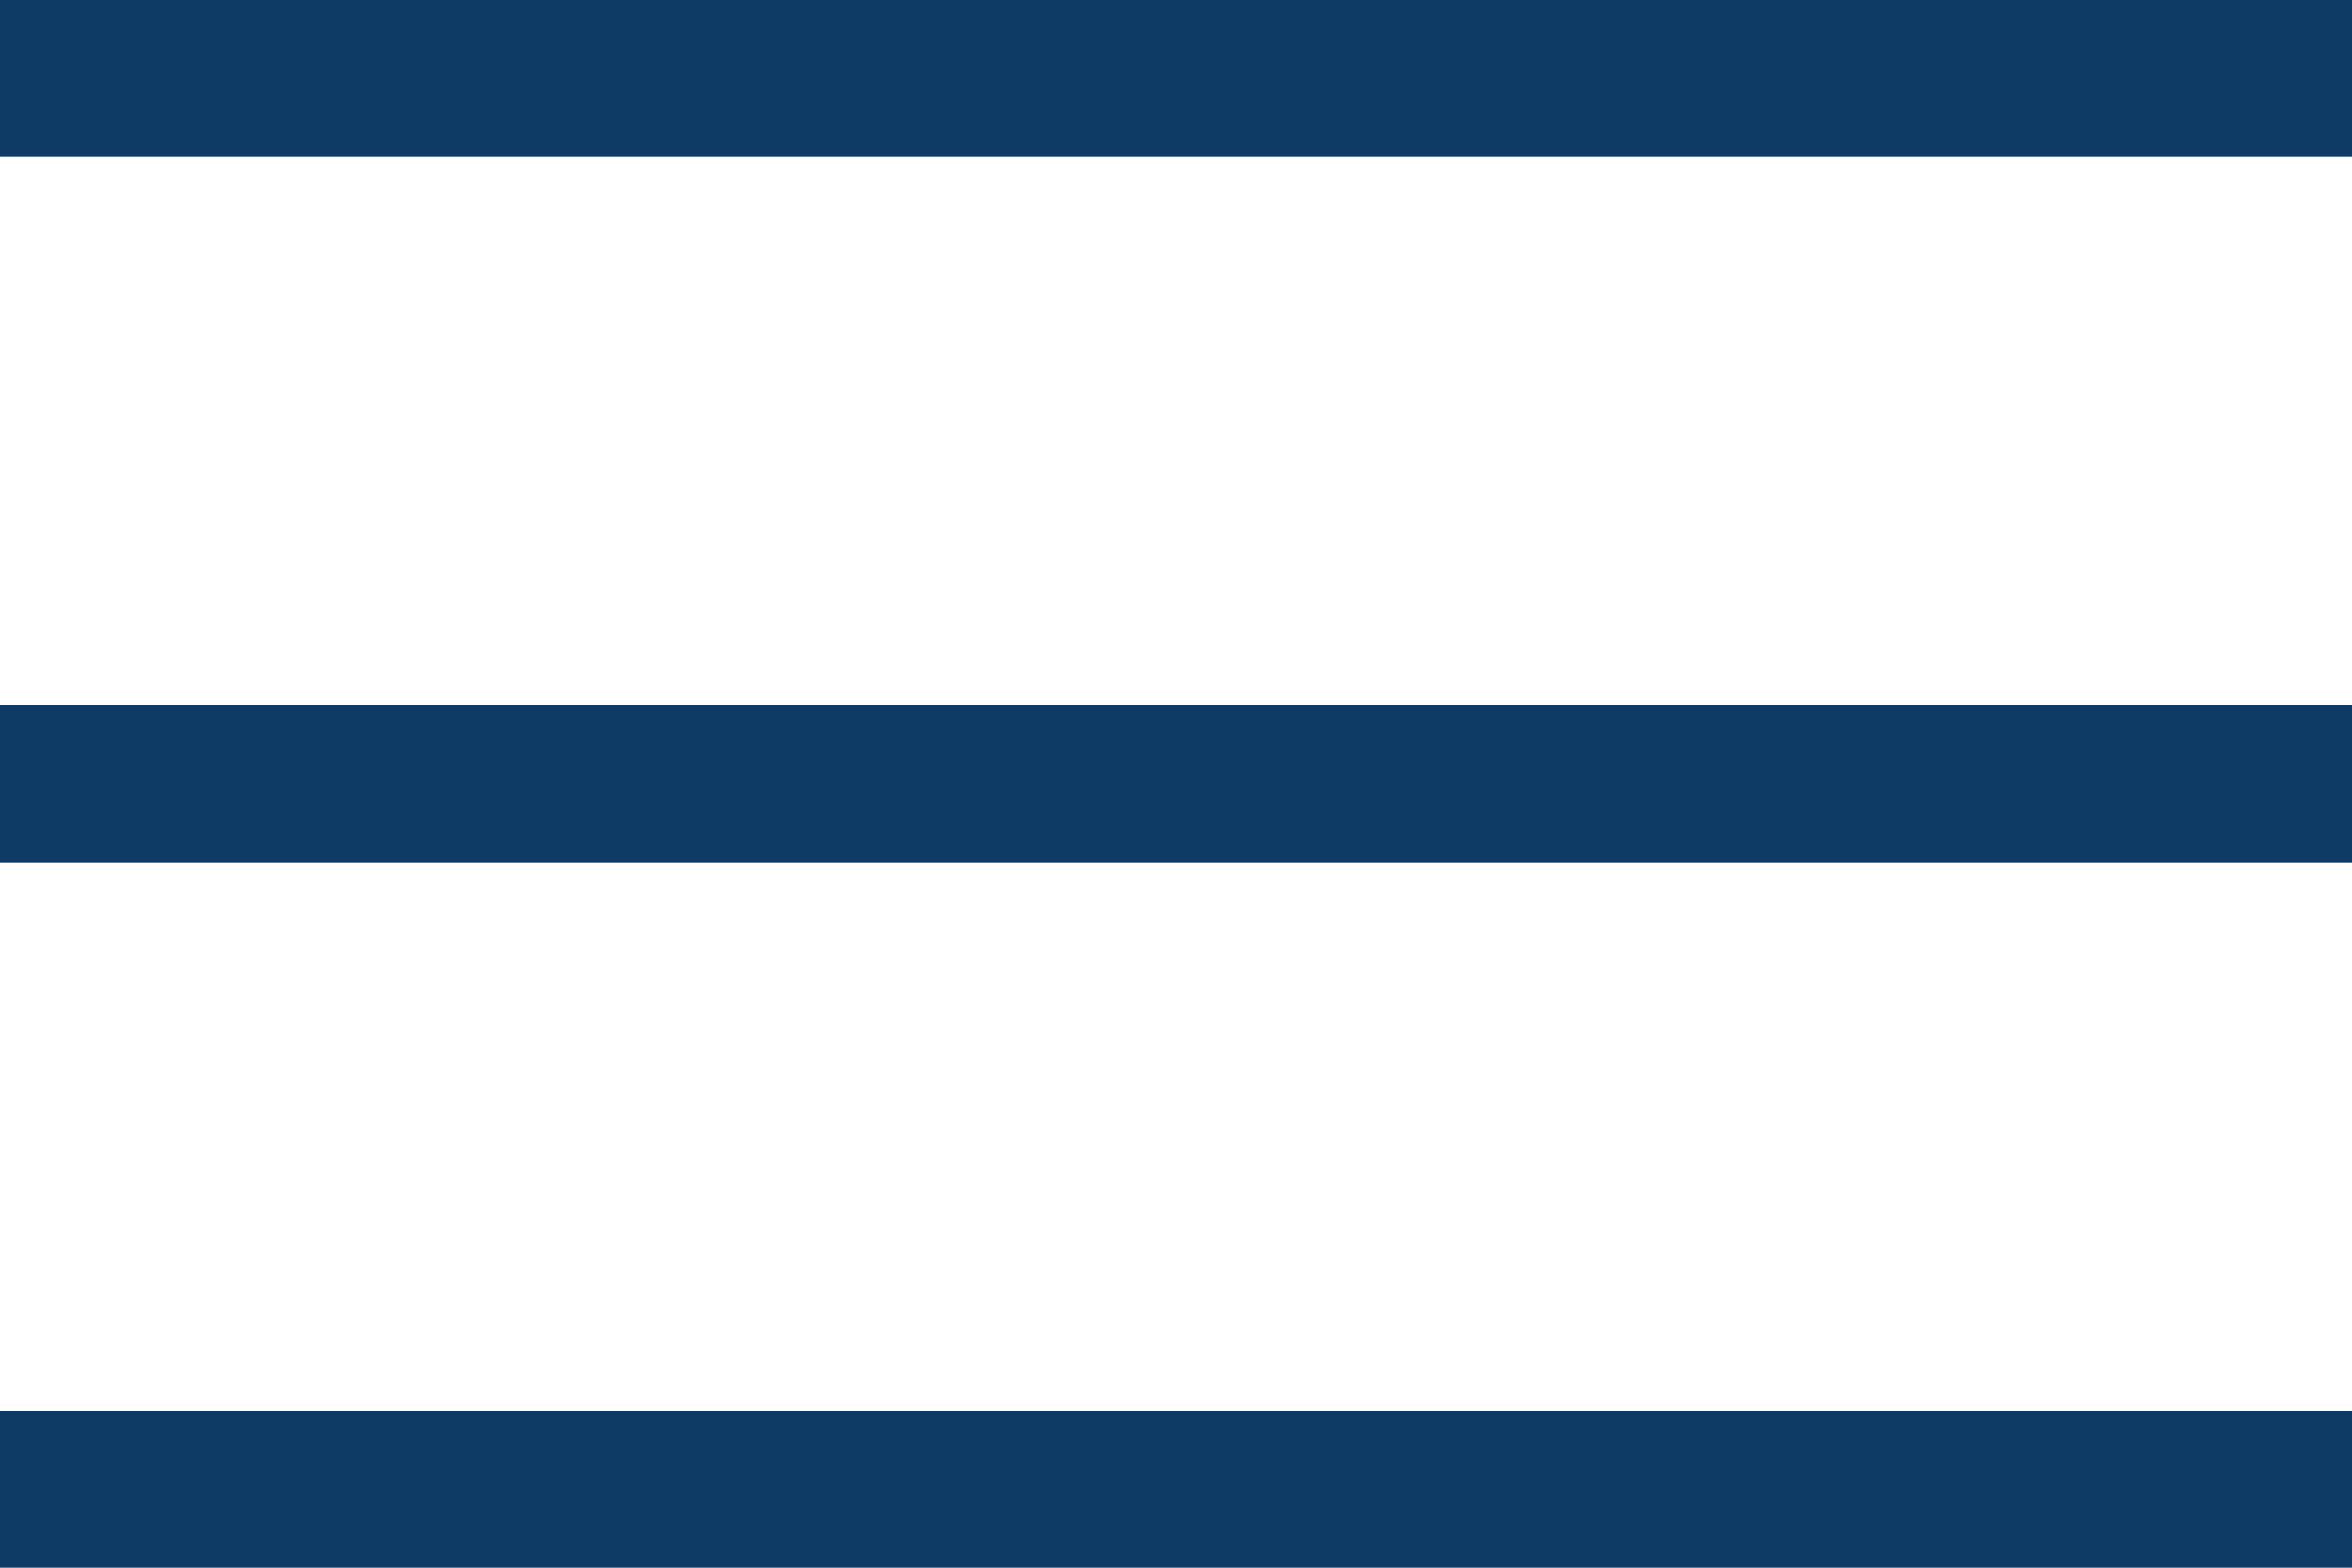
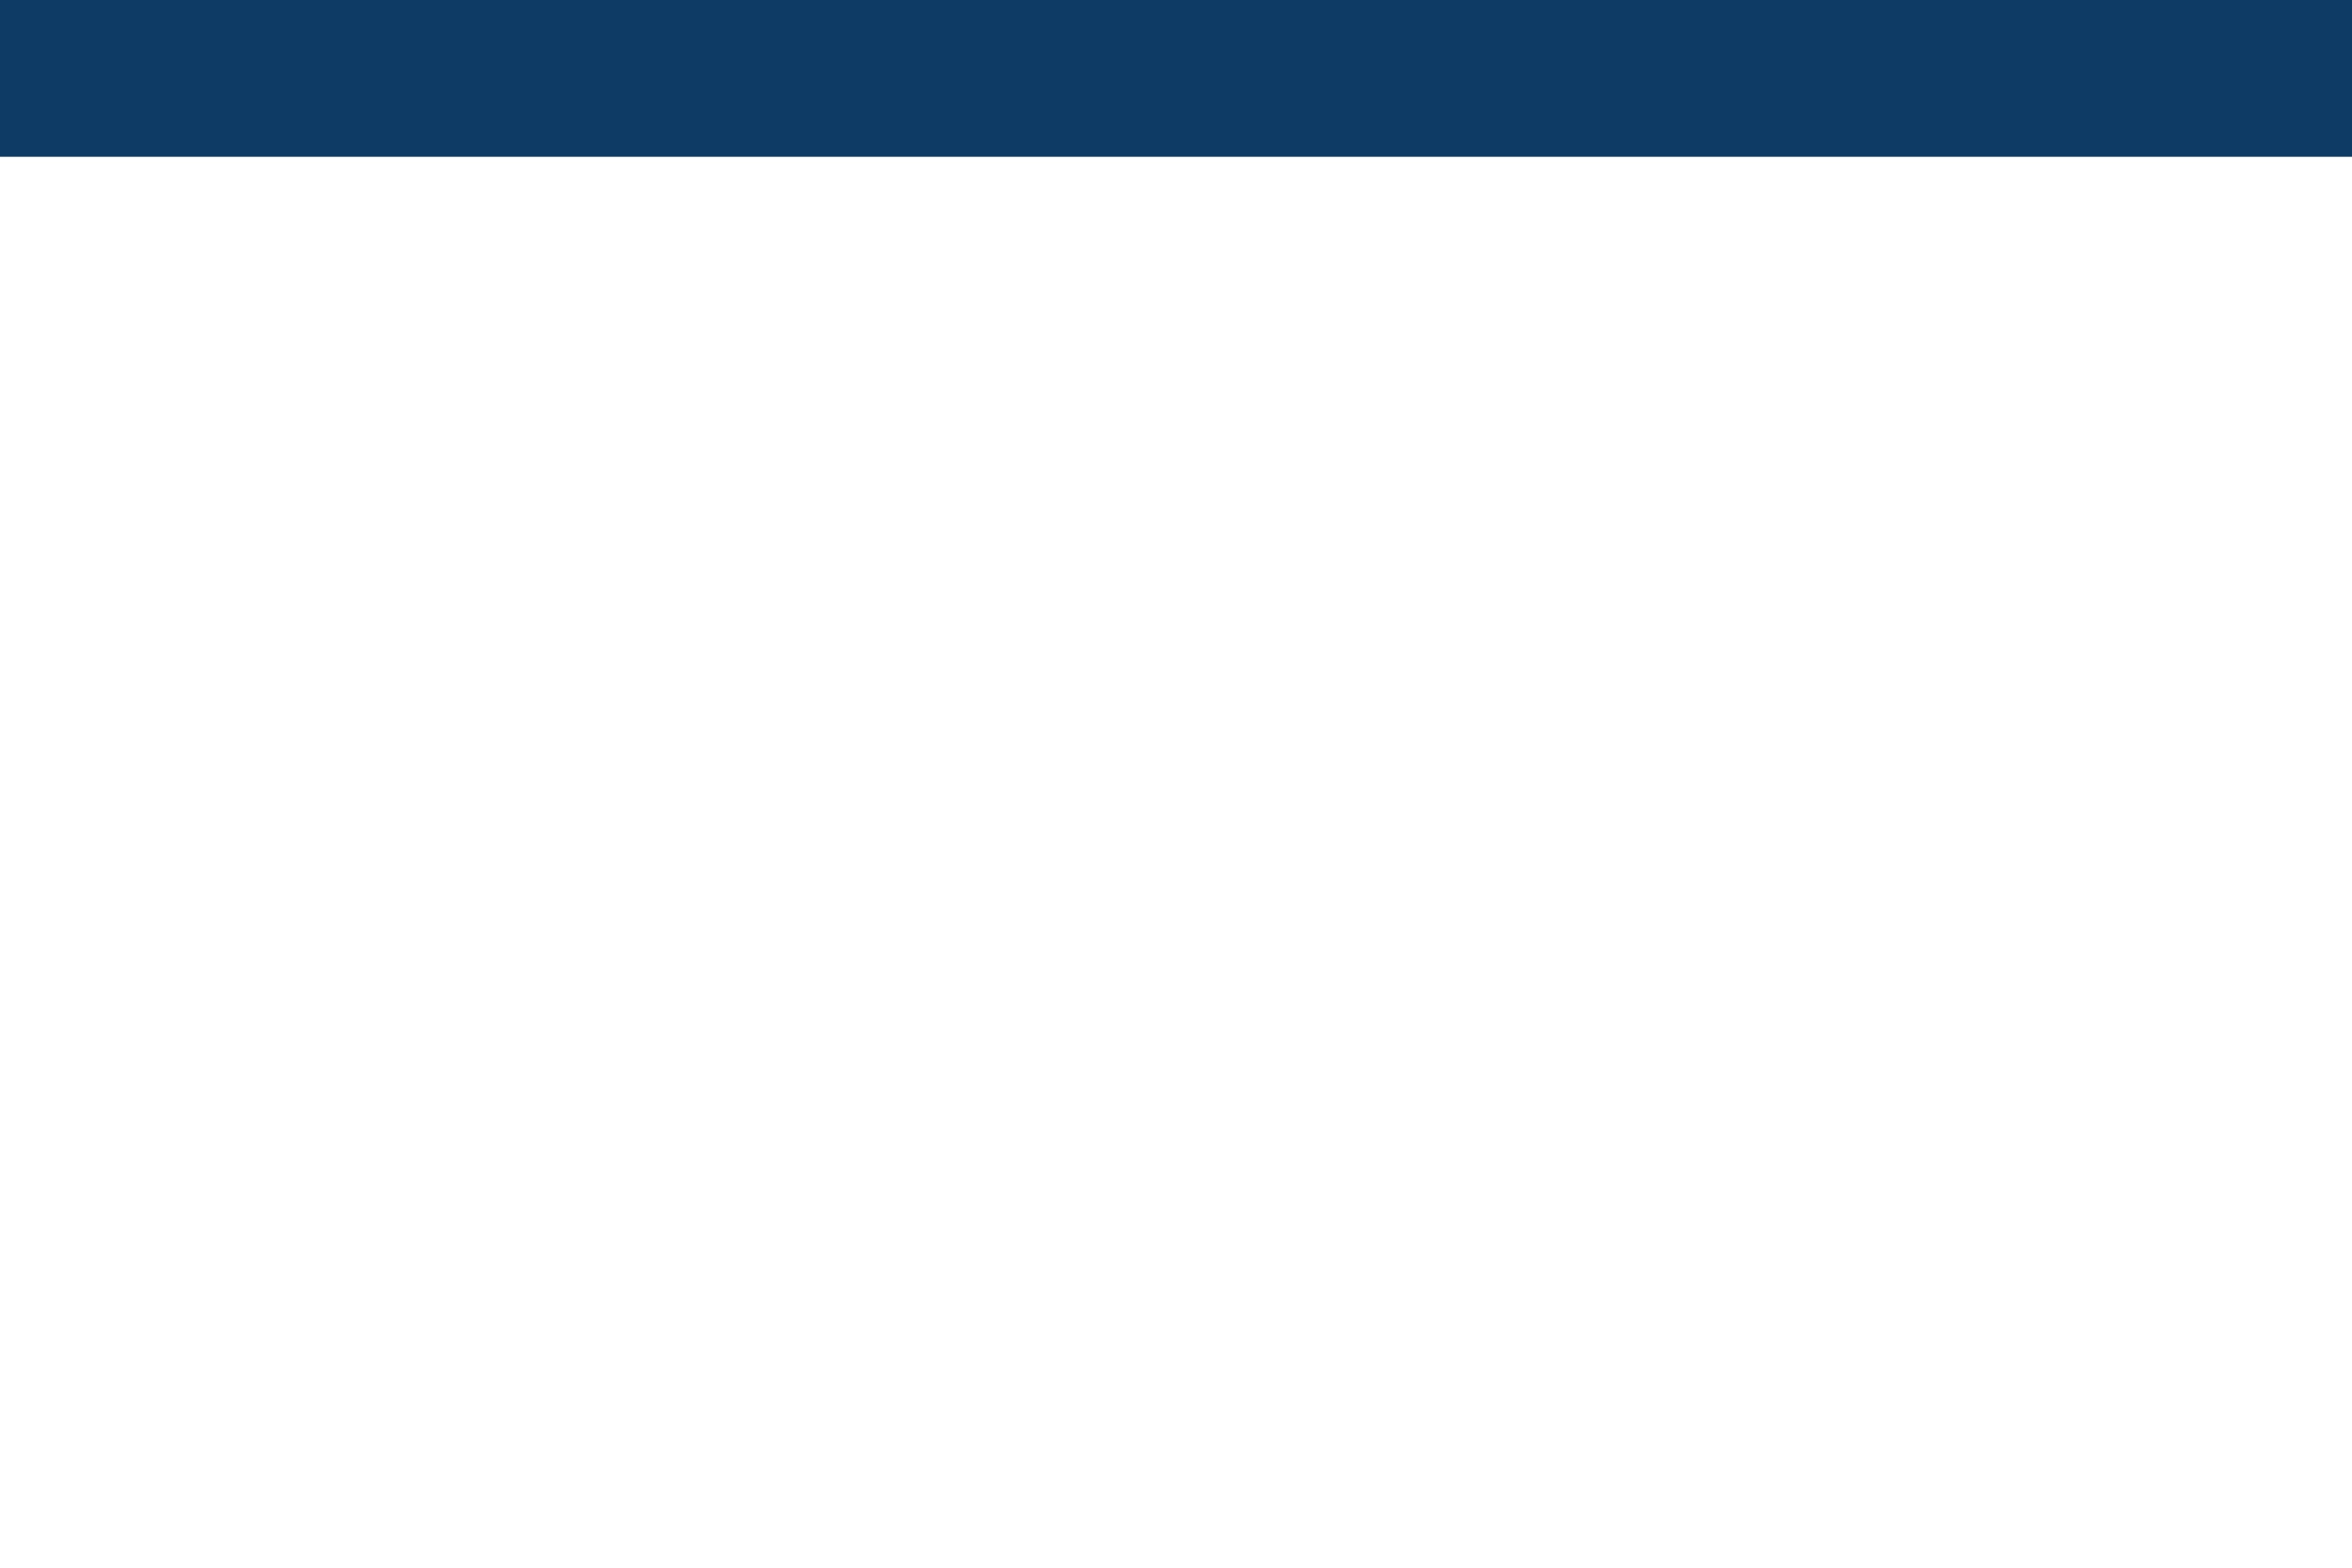
<svg xmlns="http://www.w3.org/2000/svg" version="1.1" id="Ebene_1_Kopie" x="0px" y="0px" viewBox="0 0 30 20" style="enable-background:new 0 0 30 20;" xml:space="preserve">
  <style type="text/css">
	.st0{fill:#0E3B65;}
</style>
  <rect x="14" y="-14" transform="matrix(6.123234e-17 -1 1 6.123234e-17 14 16)" class="st0" width="2" height="30" />
-   <rect x="14" y="-5" transform="matrix(6.123234e-17 -1 1 6.123234e-17 5 25)" class="st0" width="2" height="30" />
-   <rect x="14" y="4" transform="matrix(6.123234e-17 -1 1 6.123234e-17 -4 34)" class="st0" width="2" height="30" />
</svg>